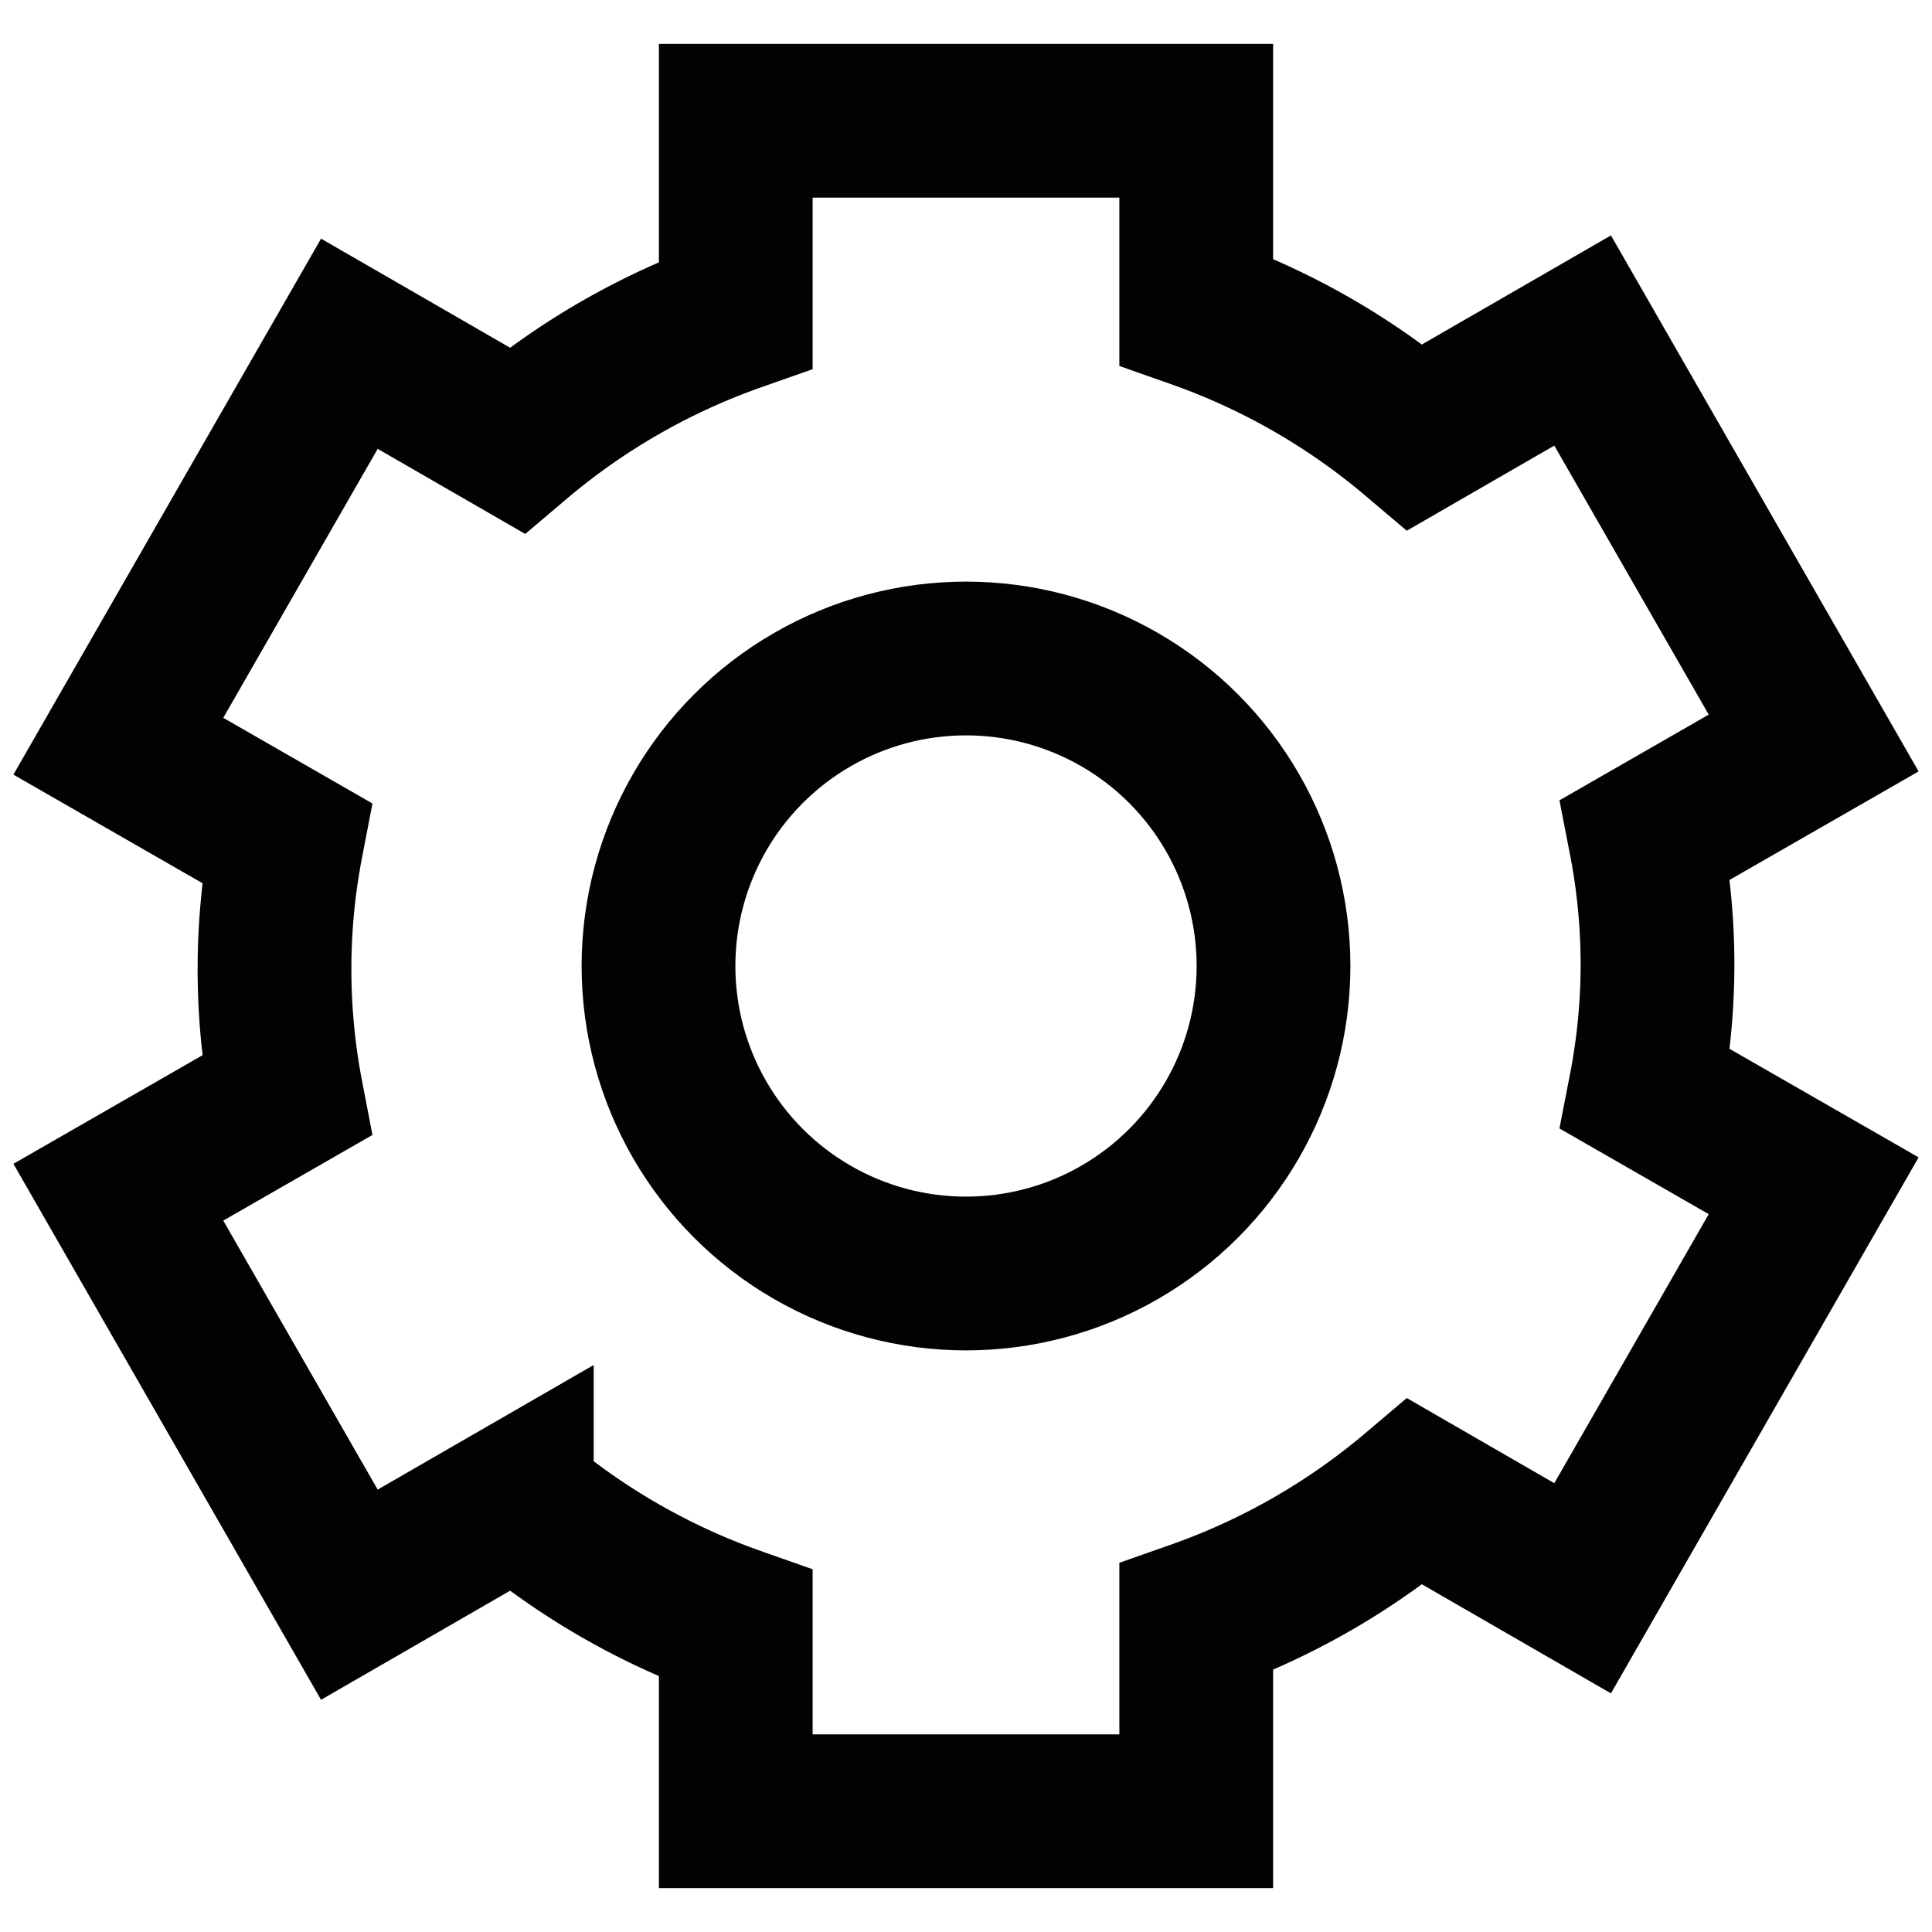
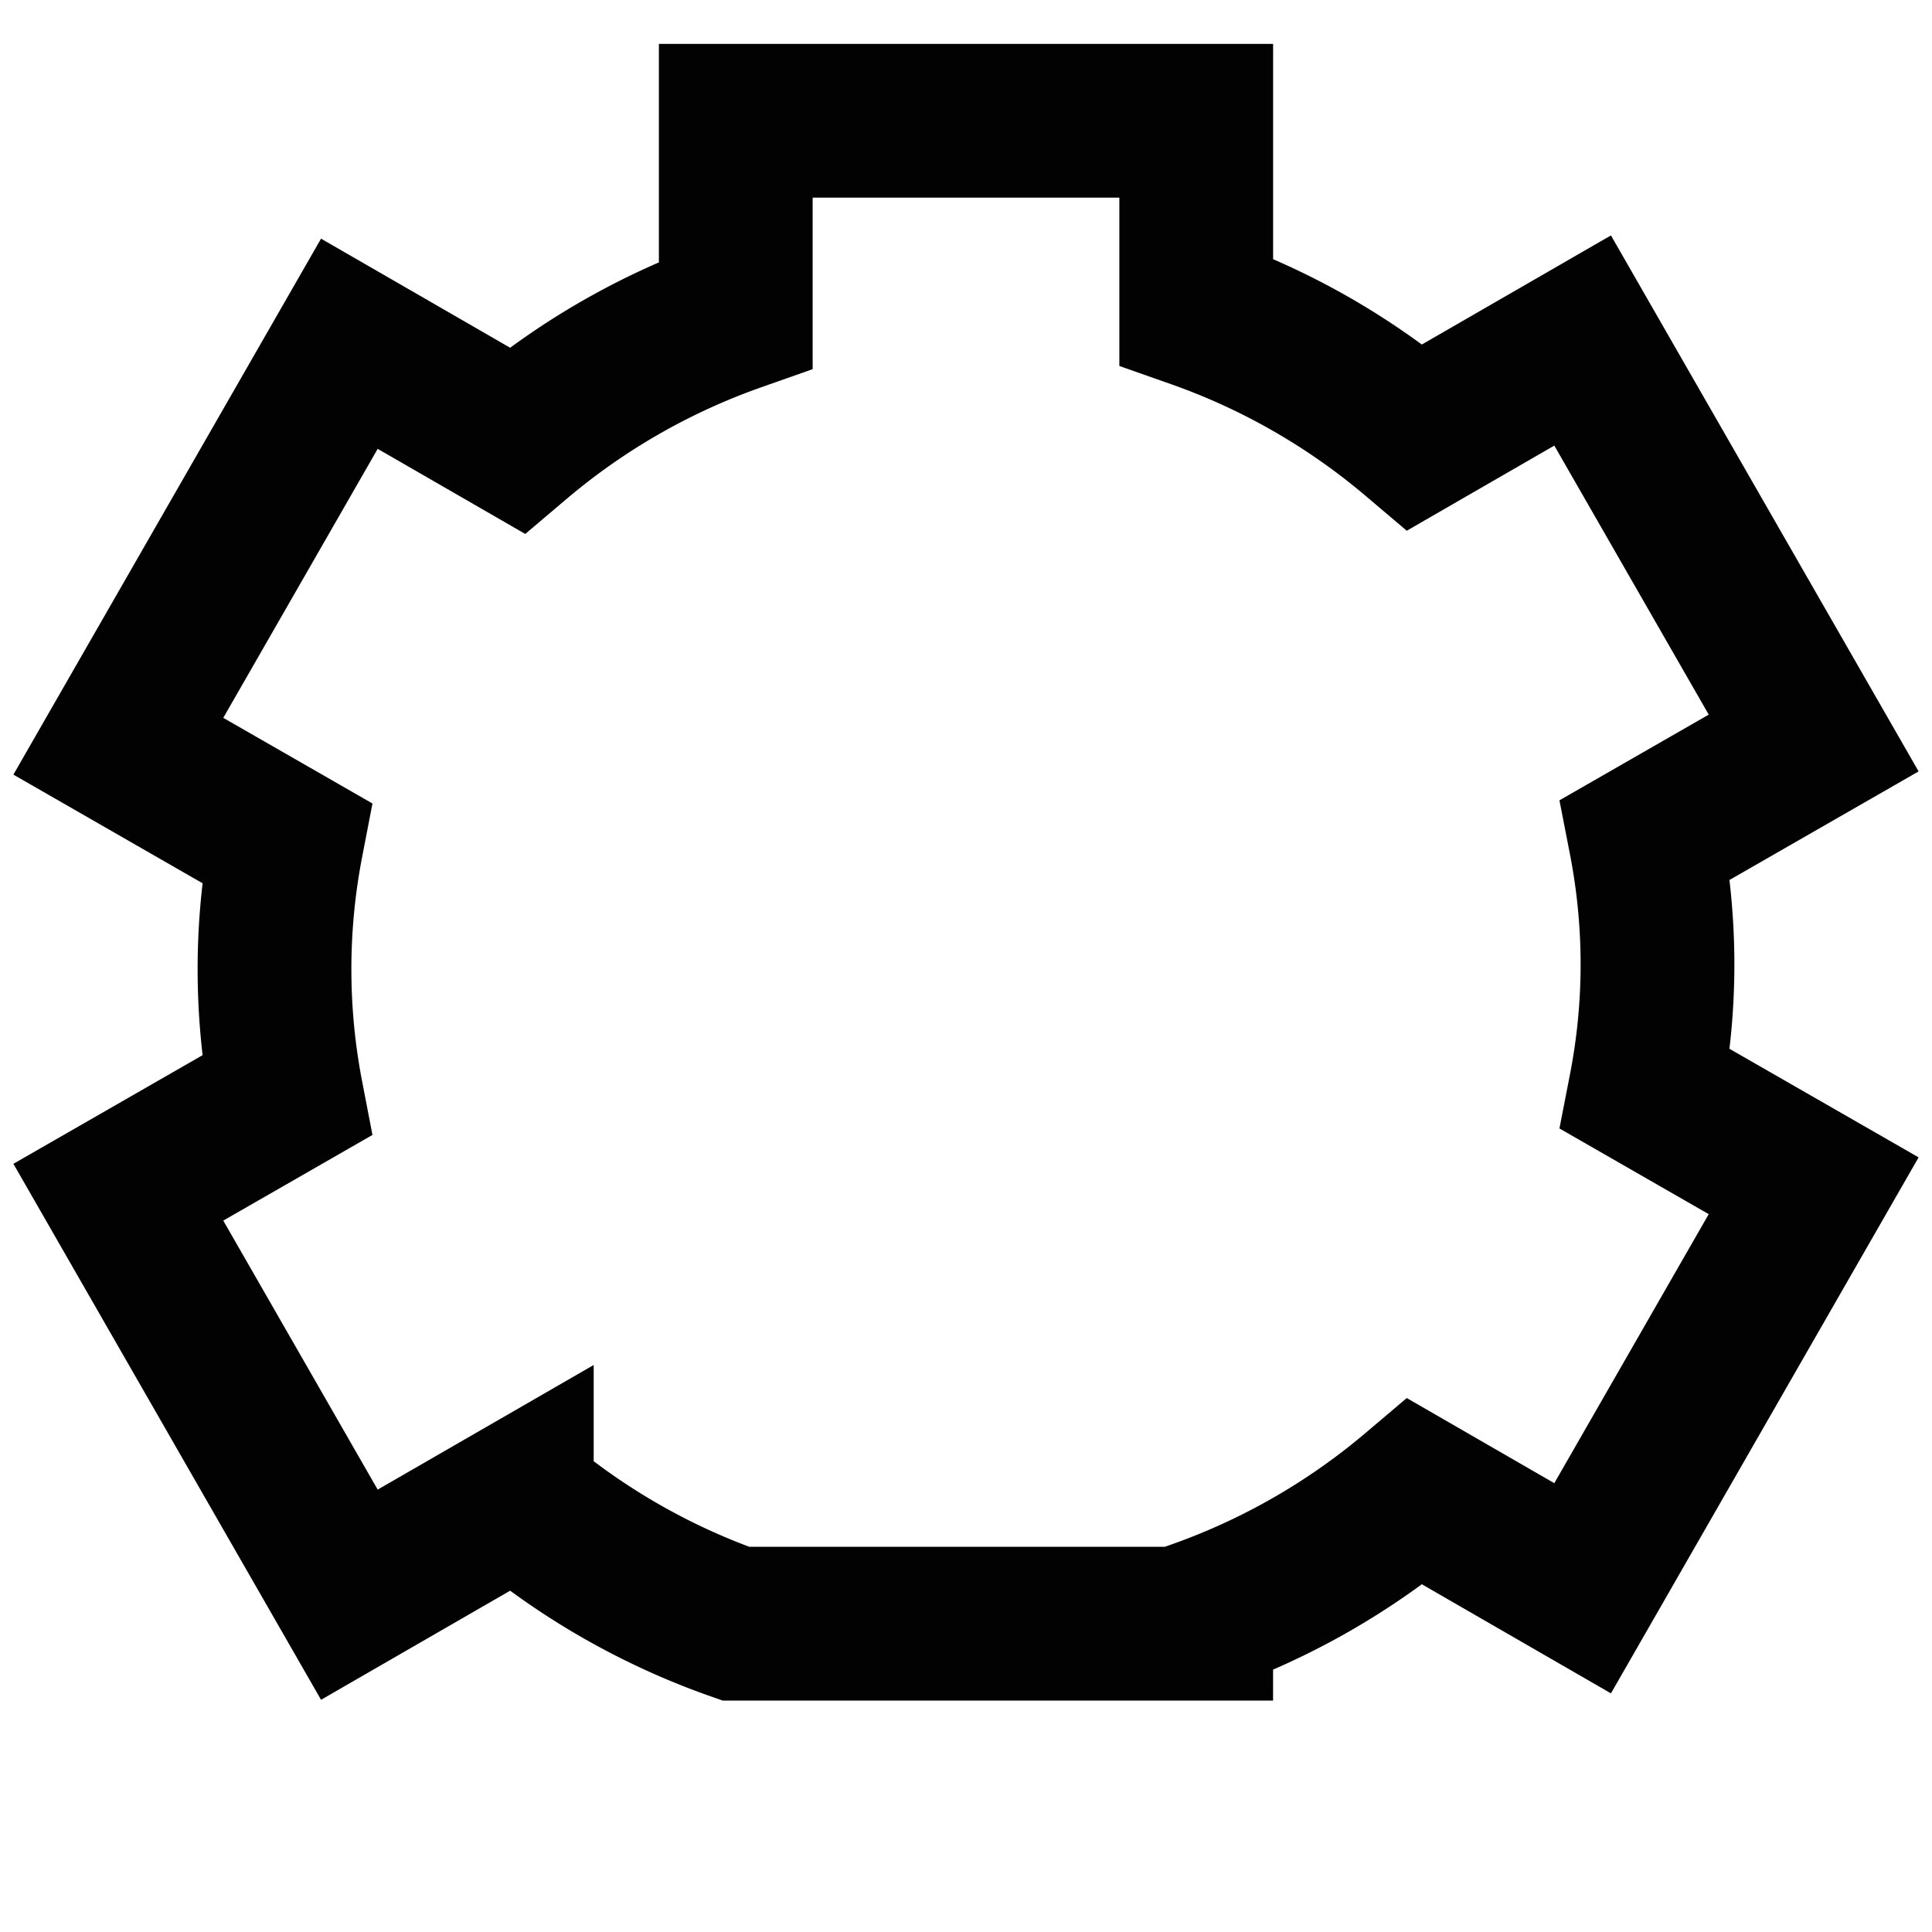
<svg xmlns="http://www.w3.org/2000/svg" width="800px" height="800px" viewBox="0 0 24 24" data-id="Layer_1" data-name="Layer 1">
  <defs>
    <style>.cls-1{fill:none;stroke:#020202;stroke-miterlimit:10;stroke-width:1.91px;}</style>
  </defs>
-   <path class="cls-1" d="M20.59,12a8.12,8.12,0,0,0-.15-1.57l2.09-1.2-2.87-5-2.08,1.2a8.65,8.65,0,0,0-2.72-1.56V1.5H9.14V3.91A8.65,8.65,0,0,0,6.42,5.47L4.34,4.27l-2.87,5,2.09,1.2a8.29,8.29,0,0,0,0,3.14l-2.09,1.2,2.87,5,2.08-1.2a8.65,8.65,0,0,0,2.72,1.56V22.5h5.72V20.09a8.65,8.65,0,0,0,2.72-1.56l2.08,1.2,2.87-5-2.09-1.2A8.12,8.12,0,0,0,20.59,12Z" />
-   <circle class="cls-1" cx="12" cy="12" r="3.82" />
+   <path class="cls-1" d="M20.59,12a8.12,8.12,0,0,0-.15-1.57l2.09-1.2-2.87-5-2.08,1.2a8.65,8.65,0,0,0-2.72-1.56V1.5H9.14V3.91A8.65,8.65,0,0,0,6.42,5.47L4.34,4.27l-2.87,5,2.09,1.2a8.29,8.29,0,0,0,0,3.14l-2.09,1.2,2.87,5,2.08-1.2a8.65,8.65,0,0,0,2.72,1.56h5.72V20.09a8.65,8.65,0,0,0,2.72-1.56l2.08,1.2,2.87-5-2.09-1.2A8.12,8.12,0,0,0,20.59,12Z" />
</svg>